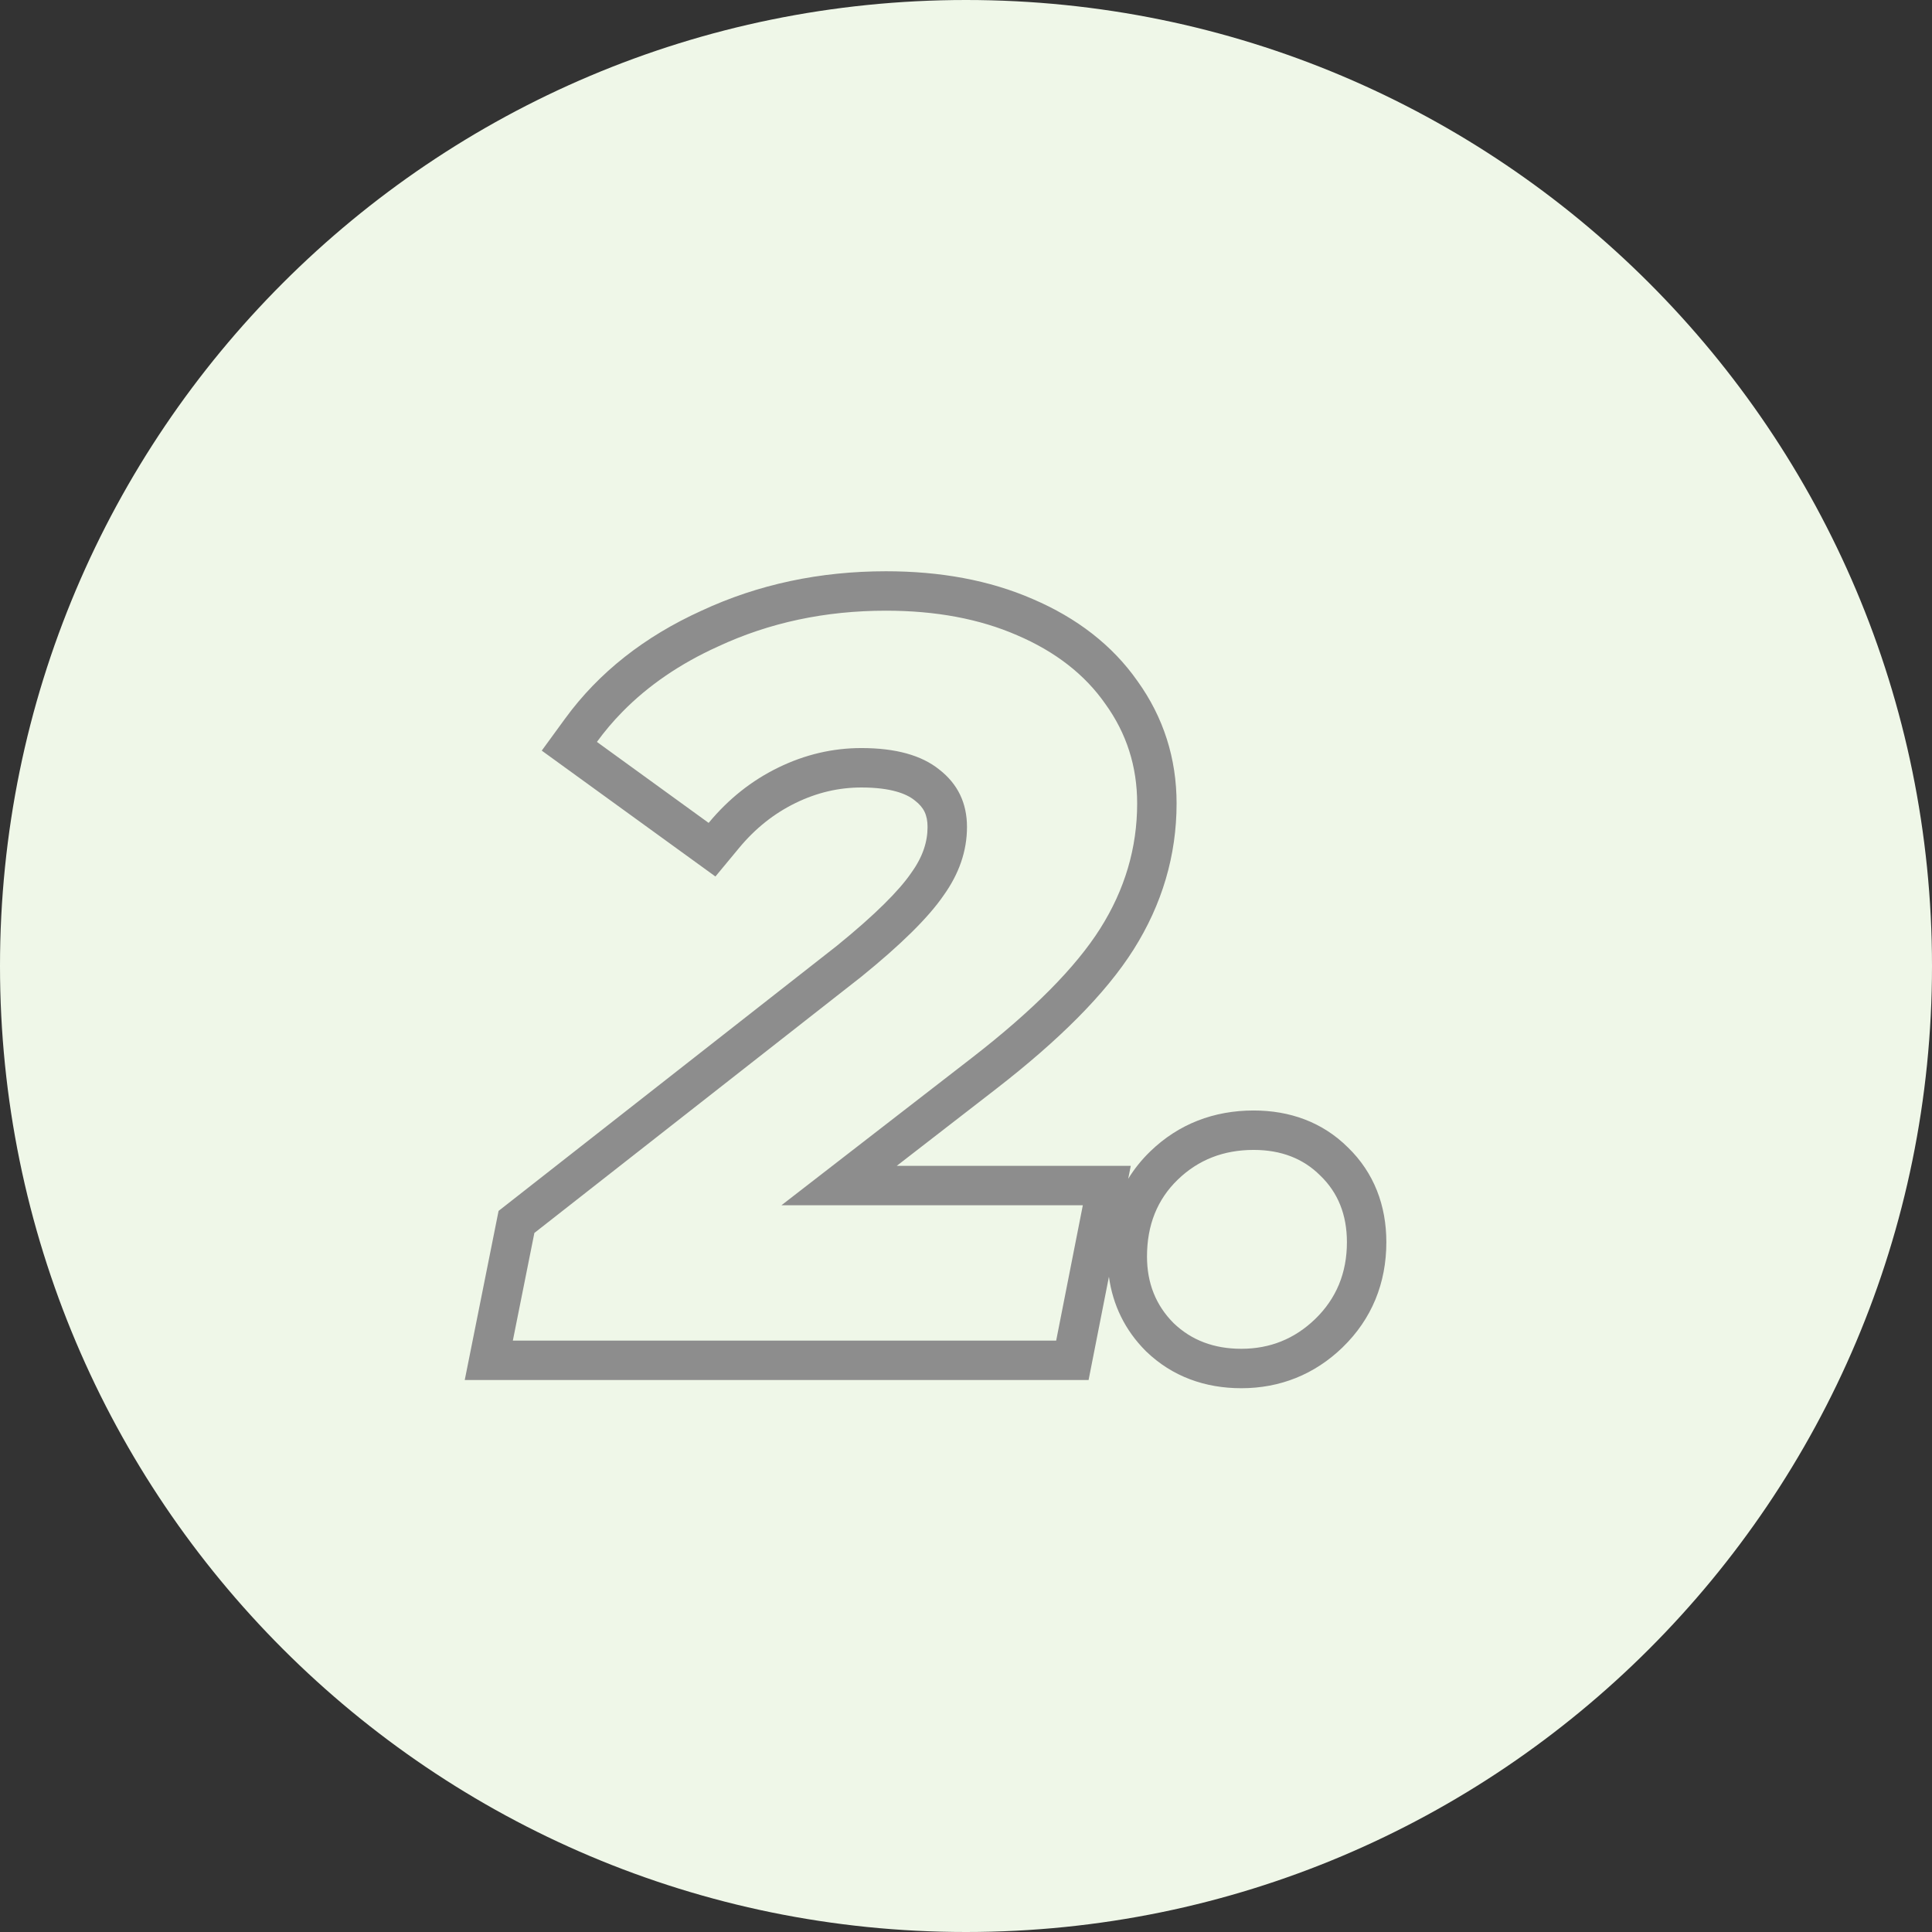
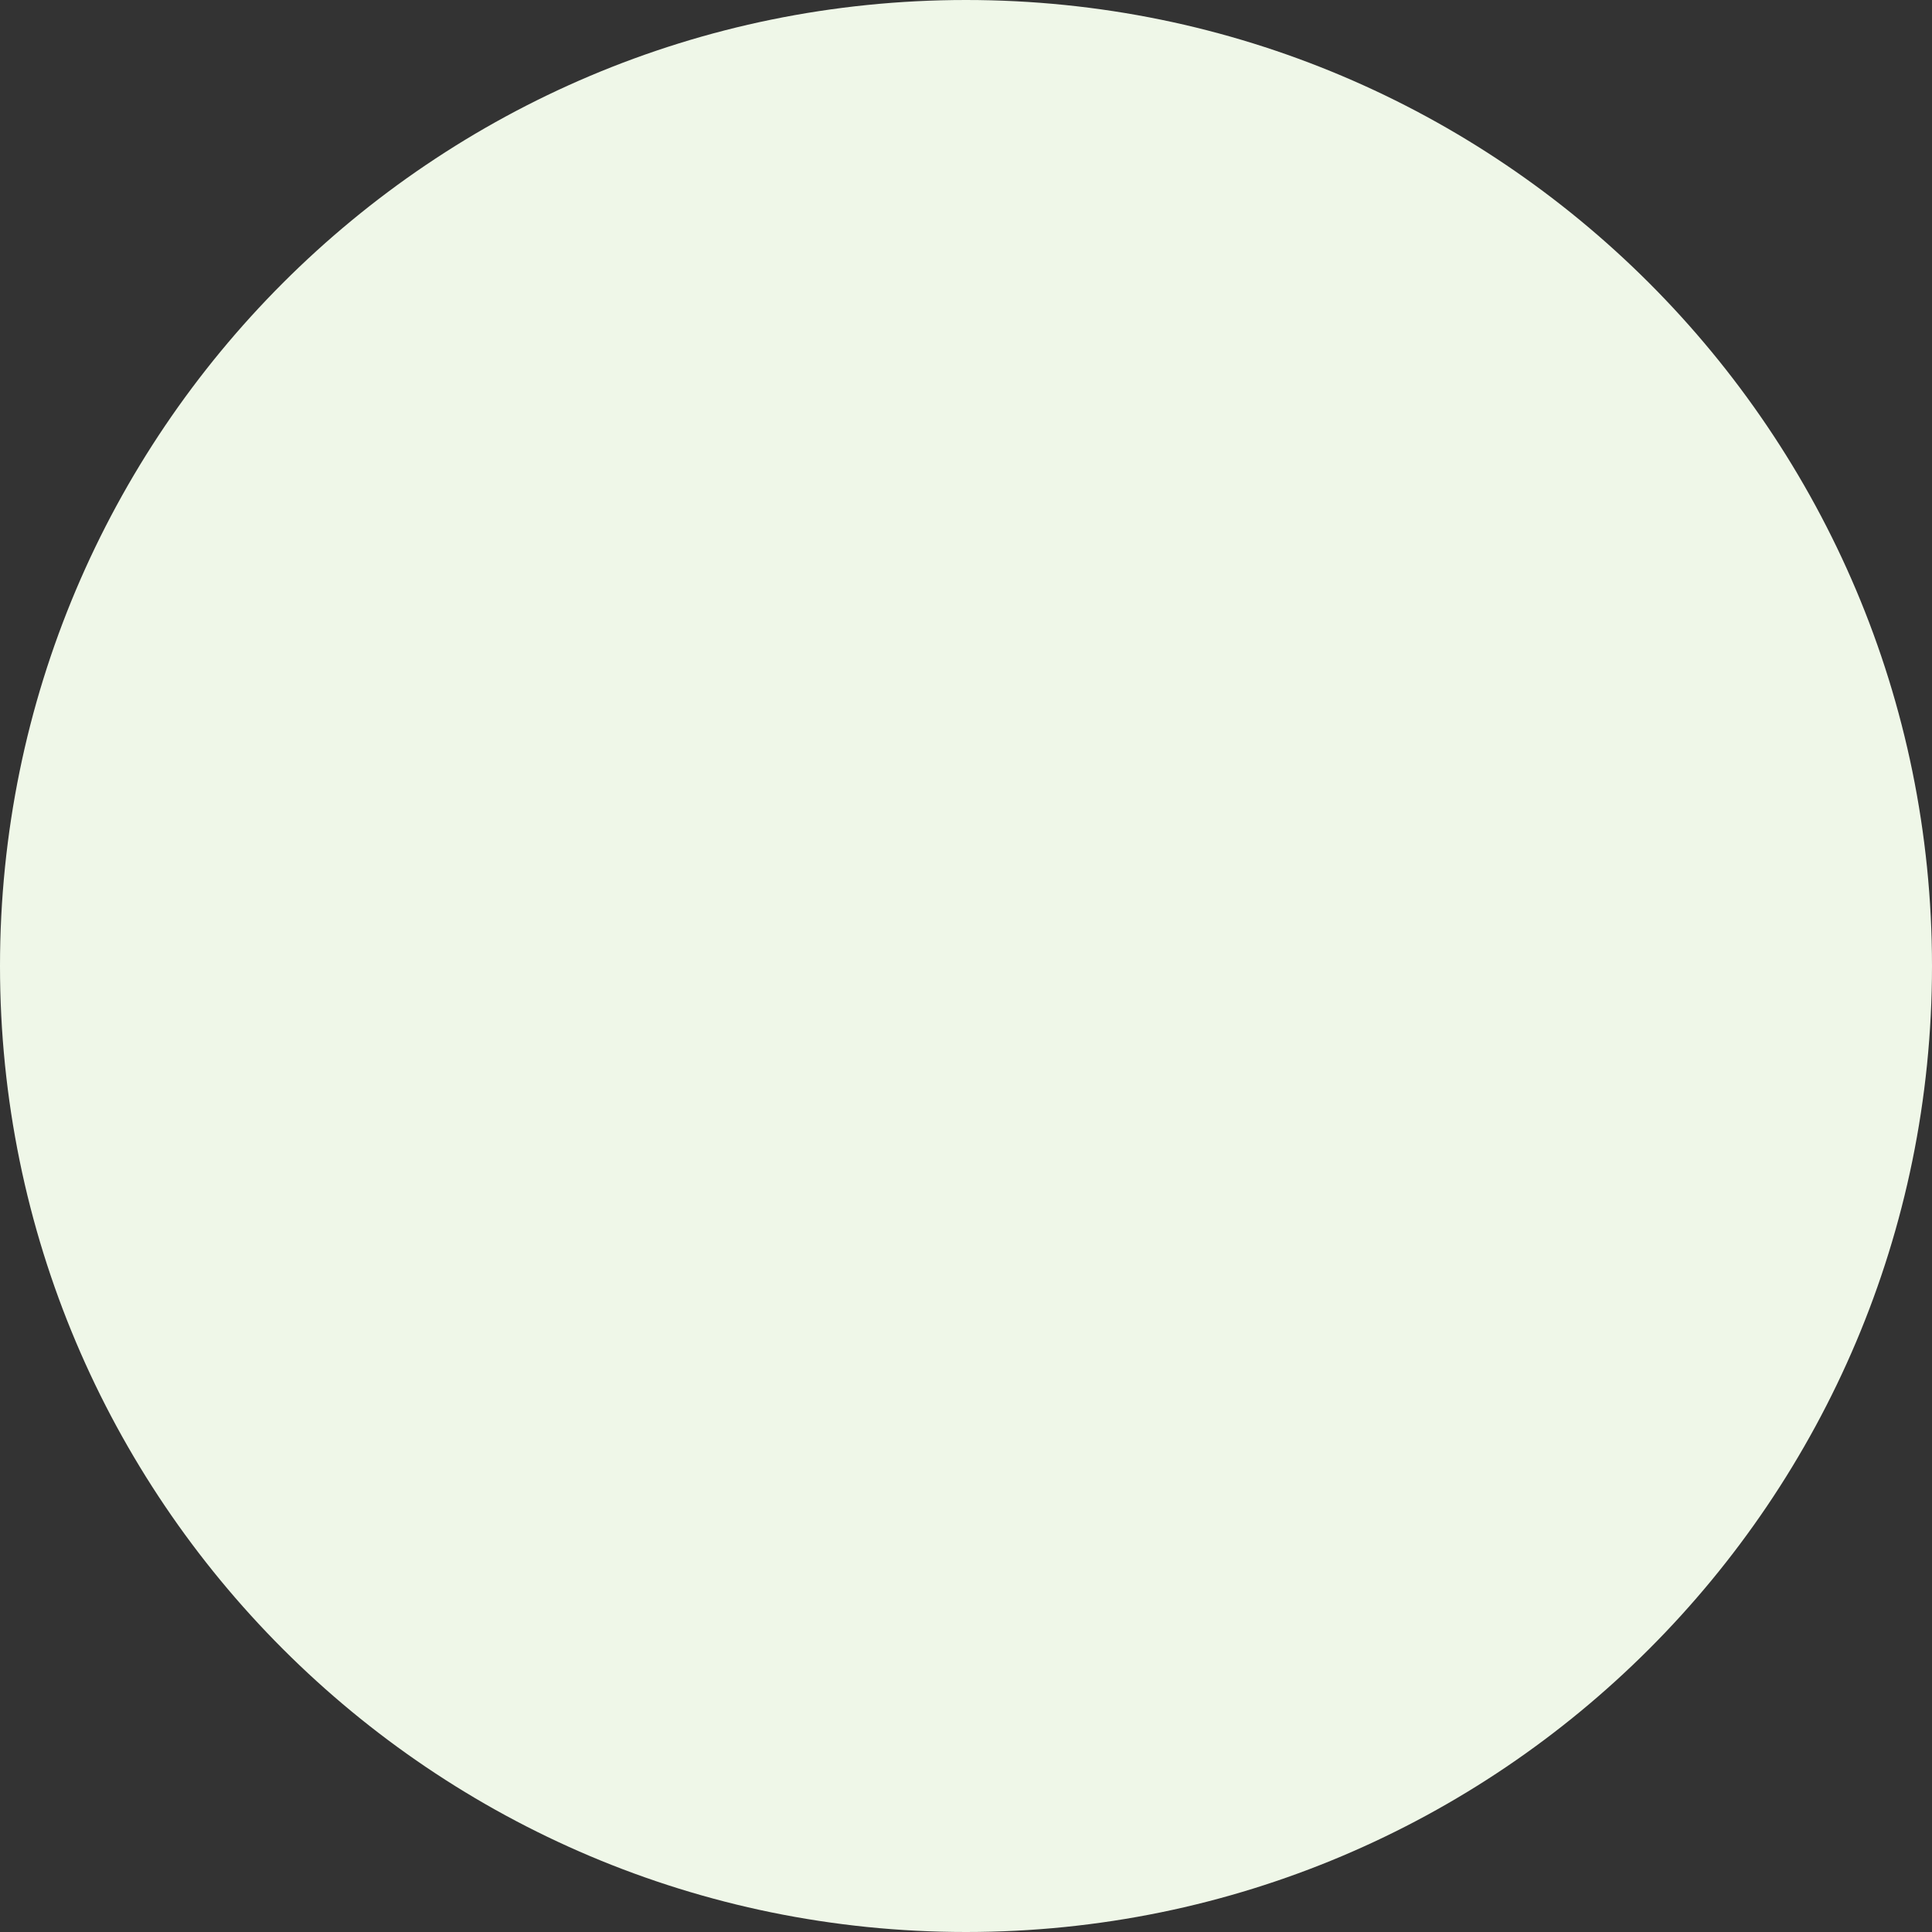
<svg xmlns="http://www.w3.org/2000/svg" width="98" height="98" viewBox="0 0 98 98" fill="none">
  <rect x="0" y="0" width="98" height="98" fill="#333333" stroke="none" />
  <path d="M98 49C98 76.062 76.062 98 49 98C21.938 98 0 76.062 0 49C0 21.938 21.938 0 49 0C76.062 0 98 21.938 98 49Z" fill="#EFF7E8" />
-   <path fill-rule="evenodd" clip-rule="evenodd" d="M31.575 36.103C32.888 34.766 34.501 33.664 36.414 32.797C39.014 31.583 41.856 30.977 44.942 30.977C47.472 30.977 49.691 31.393 51.598 32.225C53.539 33.057 55.03 34.218 56.07 35.709C57.145 37.199 57.682 38.881 57.682 40.753C57.682 43.006 57.058 45.121 55.81 47.097C54.562 49.073 52.395 51.257 49.31 53.649L39.638 61.137H54.926L53.574 68.001H26.014L27.106 62.541L43.694 49.541C45.705 47.911 47.091 46.542 47.854 45.433C48.651 44.323 49.05 43.162 49.05 41.949C49.05 40.735 48.582 39.765 47.646 39.037C46.745 38.309 45.427 37.945 43.694 37.945C42.238 37.945 40.834 38.274 39.482 38.933C38.13 39.591 36.951 40.527 35.946 41.741L30.278 37.633C30.672 37.093 31.104 36.582 31.575 36.103ZM42.447 47.977L25.29 61.423L23.574 70.001H55.218L56.25 64.762C56.446 66.194 57.065 67.476 58.119 68.531L58.133 68.545L58.147 68.558C59.463 69.823 61.123 70.417 62.965 70.417C64.936 70.417 66.684 69.715 68.1 68.347L68.1 68.346C69.583 66.911 70.322 65.084 70.322 63.009C70.322 61.15 69.698 59.485 68.37 58.2C67.079 56.918 65.424 56.329 63.59 56.329C61.577 56.329 59.786 57.012 58.352 58.399C57.907 58.828 57.534 59.295 57.228 59.795L57.358 59.137H45.488L50.535 55.229C53.698 52.777 56.073 50.425 57.501 48.164C58.943 45.881 59.682 43.398 59.682 40.753C59.682 38.474 59.02 36.386 57.701 34.551C56.416 32.716 54.612 31.341 52.392 30.389C50.186 29.427 47.687 28.977 44.942 28.977C41.59 28.977 38.46 29.637 35.578 30.98C32.709 32.282 30.379 34.099 28.662 36.455L27.48 38.075L36.29 44.46L37.486 43.017C38.318 42.012 39.274 41.258 40.358 40.73C41.446 40.2 42.551 39.945 43.694 39.945C45.188 39.945 45.983 40.264 46.389 40.592L46.403 40.604L46.418 40.615C46.854 40.954 47.05 41.336 47.05 41.949C47.05 42.691 46.815 43.451 46.23 44.265L46.218 44.282L46.206 44.3C45.612 45.163 44.412 46.383 42.447 47.977ZM66.969 59.629C66.103 58.762 64.976 58.329 63.59 58.329C62.064 58.329 60.782 58.831 59.742 59.837C58.702 60.842 58.181 62.142 58.181 63.737C58.181 65.089 58.632 66.215 59.533 67.117C60.435 67.983 61.579 68.417 62.965 68.417C64.421 68.417 65.669 67.914 66.71 66.909C67.784 65.869 68.322 64.569 68.322 63.009C68.322 61.622 67.871 60.495 66.969 59.629Z" fill="#8D8D8D" />
</svg>